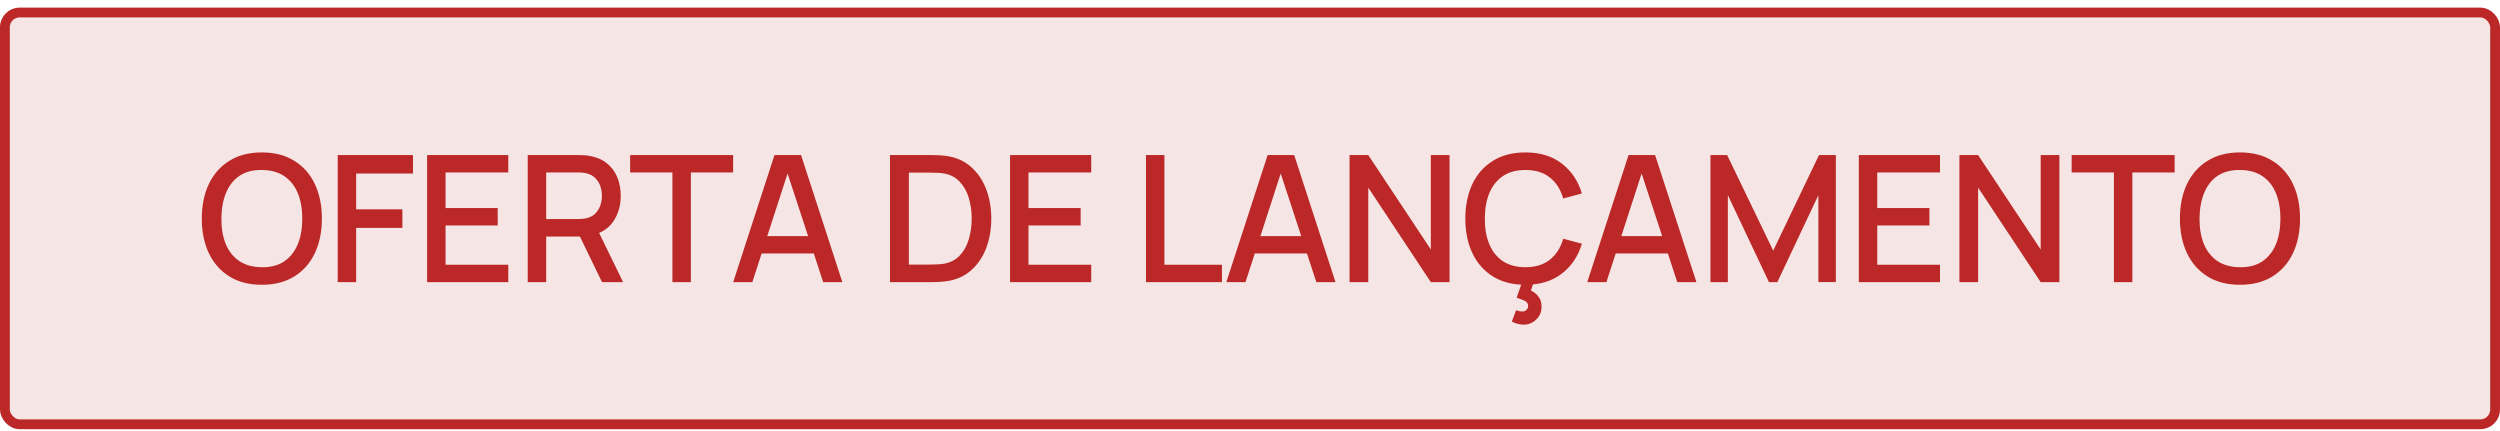
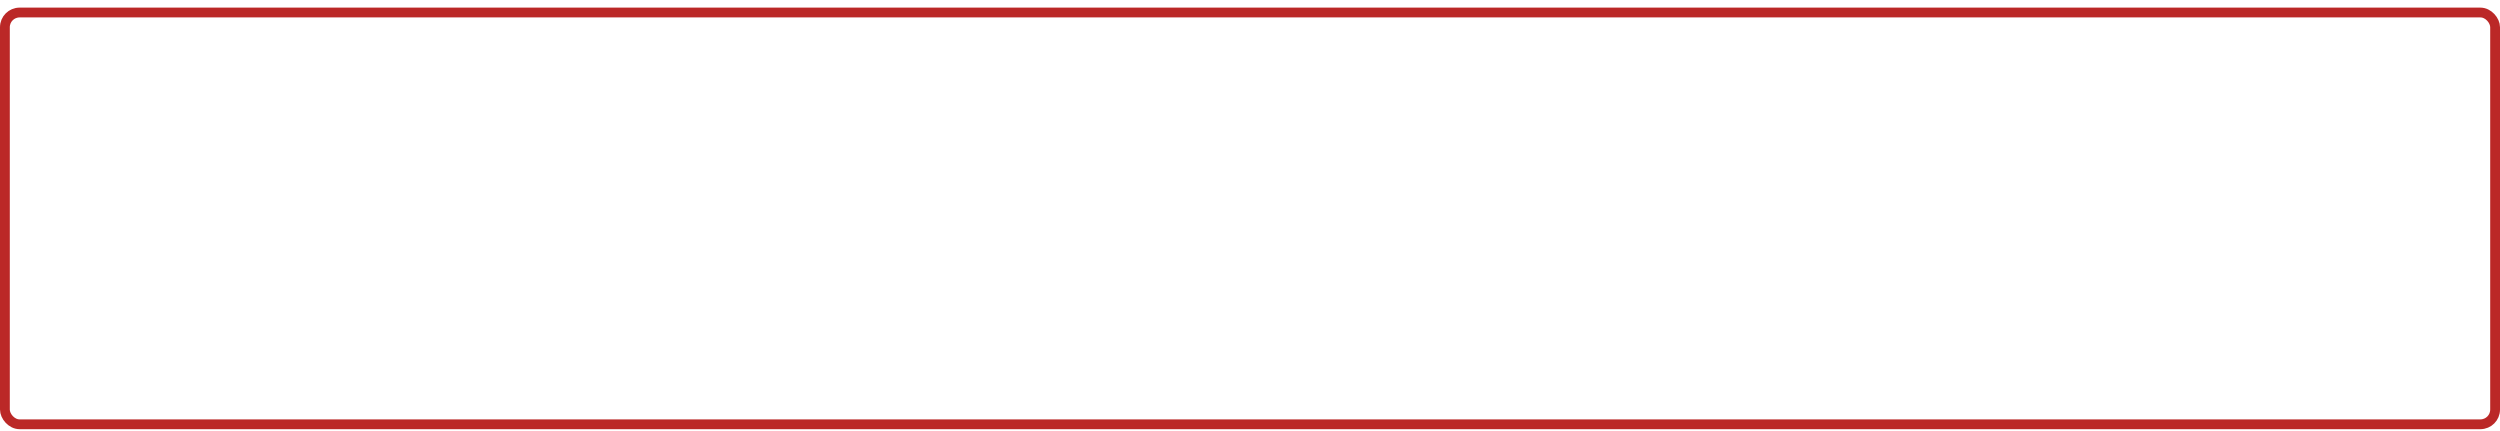
<svg xmlns="http://www.w3.org/2000/svg" width="255" height="44" viewBox="0 0 255 44" fill="none">
-   <rect x="0.5" y="1.277" width="254" height="42" rx="1.5" fill="#D07E7A" fill-opacity="0.2" />
  <rect x="0.5" y="1.277" width="254" height="42" rx="1.5" stroke="#BB2827" />
-   <path d="M26.712 29.047C25.416 29.047 24.312 28.765 23.4 28.201C22.488 27.631 21.789 26.839 21.303 25.825C20.823 24.811 20.583 23.635 20.583 22.297C20.583 20.959 20.823 19.783 21.303 18.769C21.789 17.755 22.488 16.966 23.4 16.402C24.312 15.832 25.416 15.547 26.712 15.547C28.002 15.547 29.103 15.832 30.015 16.402C30.933 16.966 31.632 17.755 32.112 18.769C32.592 19.783 32.832 20.959 32.832 22.297C32.832 23.635 32.592 24.811 32.112 25.825C31.632 26.839 30.933 27.631 30.015 28.201C29.103 28.765 28.002 29.047 26.712 29.047ZM26.712 27.256C27.63 27.268 28.392 27.067 28.998 26.653C29.61 26.233 30.069 25.651 30.375 24.907C30.681 24.157 30.834 23.287 30.834 22.297C30.834 21.307 30.681 20.443 30.375 19.705C30.069 18.961 29.61 18.382 28.998 17.968C28.392 17.554 27.63 17.344 26.712 17.338C25.794 17.326 25.029 17.527 24.417 17.941C23.811 18.355 23.355 18.937 23.049 19.687C22.743 20.437 22.587 21.307 22.581 22.297C22.575 23.287 22.725 24.154 23.031 24.898C23.337 25.636 23.796 26.212 24.408 26.626C25.026 27.04 25.794 27.25 26.712 27.256ZM34.447 28.777V15.817H42.124V17.698H36.328V21.352H41.044V23.242H36.328V28.777H34.447ZM43.566 28.777V15.817H51.846V17.59H45.447V21.226H50.766V22.999H45.447V27.004H51.846V28.777H43.566ZM53.828 28.777V15.817H59.066C59.192 15.817 59.348 15.823 59.534 15.835C59.72 15.841 59.897 15.859 60.065 15.889C60.785 16.003 61.385 16.249 61.865 16.627C62.351 17.005 62.714 17.482 62.954 18.058C63.194 18.634 63.314 19.27 63.314 19.966C63.314 20.998 63.05 21.889 62.522 22.639C61.994 23.383 61.202 23.848 60.146 24.034L59.381 24.124H55.709V28.777H53.828ZM61.406 28.777L58.85 23.503L60.749 23.017L63.557 28.777H61.406ZM55.709 22.342H58.994C59.114 22.342 59.246 22.336 59.39 22.324C59.54 22.312 59.681 22.291 59.813 22.261C60.197 22.171 60.506 22.006 60.74 21.766C60.974 21.52 61.142 21.238 61.244 20.92C61.346 20.602 61.397 20.284 61.397 19.966C61.397 19.648 61.346 19.333 61.244 19.021C61.142 18.703 60.974 18.424 60.74 18.184C60.506 17.938 60.197 17.77 59.813 17.68C59.681 17.644 59.54 17.62 59.39 17.608C59.246 17.596 59.114 17.59 58.994 17.59H55.709V22.342ZM68.586 28.777V17.59H64.275V15.817H74.778V17.59H70.467V28.777H68.586ZM74.786 28.777L78.998 15.817H81.707L85.919 28.777H83.966L80.087 16.951H80.573L76.739 28.777H74.786ZM76.973 25.852V24.088H83.741V25.852H76.973ZM90.778 28.777V15.817H94.837C94.957 15.817 95.178 15.82 95.502 15.826C95.832 15.832 96.147 15.856 96.448 15.898C97.462 16.024 98.314 16.387 99.004 16.987C99.7 17.587 100.225 18.349 100.579 19.273C100.933 20.191 101.11 21.199 101.11 22.297C101.11 23.401 100.933 24.415 100.579 25.339C100.225 26.257 99.7 27.016 99.004 27.616C98.314 28.21 97.462 28.57 96.448 28.696C96.147 28.738 95.832 28.762 95.502 28.768C95.178 28.774 94.957 28.777 94.837 28.777H90.778ZM92.704 26.986H94.837C95.04 26.986 95.284 26.98 95.566 26.968C95.847 26.956 96.097 26.932 96.312 26.896C96.972 26.77 97.507 26.485 97.915 26.041C98.329 25.591 98.632 25.039 98.823 24.385C99.016 23.731 99.112 23.035 99.112 22.297C99.112 21.535 99.013 20.83 98.814 20.182C98.617 19.528 98.311 18.982 97.897 18.544C97.489 18.1 96.96 17.818 96.312 17.698C96.097 17.656 95.844 17.632 95.556 17.626C95.275 17.614 95.034 17.608 94.837 17.608H92.704V26.986ZM103.025 28.777V15.817H111.305V17.59H104.906V21.226H110.225V22.999H104.906V27.004H111.305V28.777H103.025ZM116.89 28.777V15.817H118.771V27.004H124.639V28.777H116.89ZM125.087 28.777L129.299 15.817H132.008L136.22 28.777H134.267L130.388 16.951H130.874L127.04 28.777H125.087ZM127.274 25.852V24.088H134.042V25.852H127.274ZM137.655 28.777V15.817H139.563L145.944 25.447V15.817H147.852V28.777H145.944L139.563 19.138V28.777H137.655ZM155.413 33.115C155.179 33.115 154.963 33.085 154.765 33.025C154.567 32.965 154.381 32.89 154.207 32.8L154.639 31.648C154.891 31.732 155.095 31.774 155.251 31.774C155.449 31.774 155.602 31.714 155.71 31.594C155.818 31.48 155.872 31.354 155.872 31.216C155.872 30.97 155.752 30.79 155.512 30.676C155.278 30.568 155.005 30.466 154.693 30.37L155.341 28.534L156.538 28.516L156.151 29.632C156.487 29.794 156.751 30.01 156.943 30.28C157.141 30.55 157.24 30.88 157.24 31.27C157.24 31.81 157.057 32.251 156.691 32.593C156.331 32.941 155.905 33.115 155.413 33.115ZM155.593 29.047C154.297 29.047 153.193 28.765 152.281 28.201C151.369 27.631 150.67 26.839 150.184 25.825C149.704 24.811 149.464 23.635 149.464 22.297C149.464 20.959 149.704 19.783 150.184 18.769C150.67 17.755 151.369 16.966 152.281 16.402C153.193 15.832 154.297 15.547 155.593 15.547C157.087 15.547 158.323 15.925 159.301 16.681C160.285 17.437 160.969 18.454 161.353 19.732L159.445 20.245C159.193 19.339 158.743 18.628 158.095 18.112C157.453 17.596 156.619 17.338 155.593 17.338C154.675 17.338 153.91 17.545 153.298 17.959C152.686 18.373 152.224 18.952 151.912 19.696C151.606 20.44 151.453 21.307 151.453 22.297C151.447 23.287 151.597 24.154 151.903 24.898C152.215 25.642 152.677 26.221 153.289 26.635C153.907 27.049 154.675 27.256 155.593 27.256C156.619 27.256 157.453 26.998 158.095 26.482C158.743 25.96 159.193 25.249 159.445 24.349L161.353 24.862C160.969 26.14 160.285 27.157 159.301 27.913C158.323 28.669 157.087 29.047 155.593 29.047ZM161.901 28.777L166.113 15.817H168.822L173.034 28.777H171.081L167.202 16.951H167.688L163.854 28.777H161.901ZM164.088 25.852V24.088H170.856V25.852H164.088ZM174.468 28.777V15.817H176.169L180.867 25.564L185.538 15.817H187.257V28.768H185.475V19.903L181.29 28.777H180.435L176.241 19.903V28.777H174.468ZM189.599 28.777V15.817H197.879V17.59H191.48V21.226H196.799V22.999H191.48V27.004H197.879V28.777H189.599ZM199.86 28.777V15.817H201.768L208.149 25.447V15.817H210.057V28.777H208.149L201.768 19.138V28.777H199.86ZM215.62 28.777V17.59H211.309V15.817H221.812V17.59H217.501V28.777H215.62ZM228.482 29.047C227.186 29.047 226.082 28.765 225.17 28.201C224.258 27.631 223.559 26.839 223.073 25.825C222.593 24.811 222.353 23.635 222.353 22.297C222.353 20.959 222.593 19.783 223.073 18.769C223.559 17.755 224.258 16.966 225.17 16.402C226.082 15.832 227.186 15.547 228.482 15.547C229.772 15.547 230.873 15.832 231.785 16.402C232.703 16.966 233.402 17.755 233.882 18.769C234.362 19.783 234.602 20.959 234.602 22.297C234.602 23.635 234.362 24.811 233.882 25.825C233.402 26.839 232.703 27.631 231.785 28.201C230.873 28.765 229.772 29.047 228.482 29.047ZM228.482 27.256C229.4 27.268 230.162 27.067 230.768 26.653C231.38 26.233 231.839 25.651 232.145 24.907C232.451 24.157 232.604 23.287 232.604 22.297C232.604 21.307 232.451 20.443 232.145 19.705C231.839 18.961 231.38 18.382 230.768 17.968C230.162 17.554 229.4 17.344 228.482 17.338C227.564 17.326 226.799 17.527 226.187 17.941C225.581 18.355 225.125 18.937 224.819 19.687C224.513 20.437 224.357 21.307 224.351 22.297C224.345 23.287 224.495 24.154 224.801 24.898C225.107 25.636 225.566 26.212 226.178 26.626C226.796 27.04 227.564 27.25 228.482 27.256Z" fill="#BB2827" />
</svg>